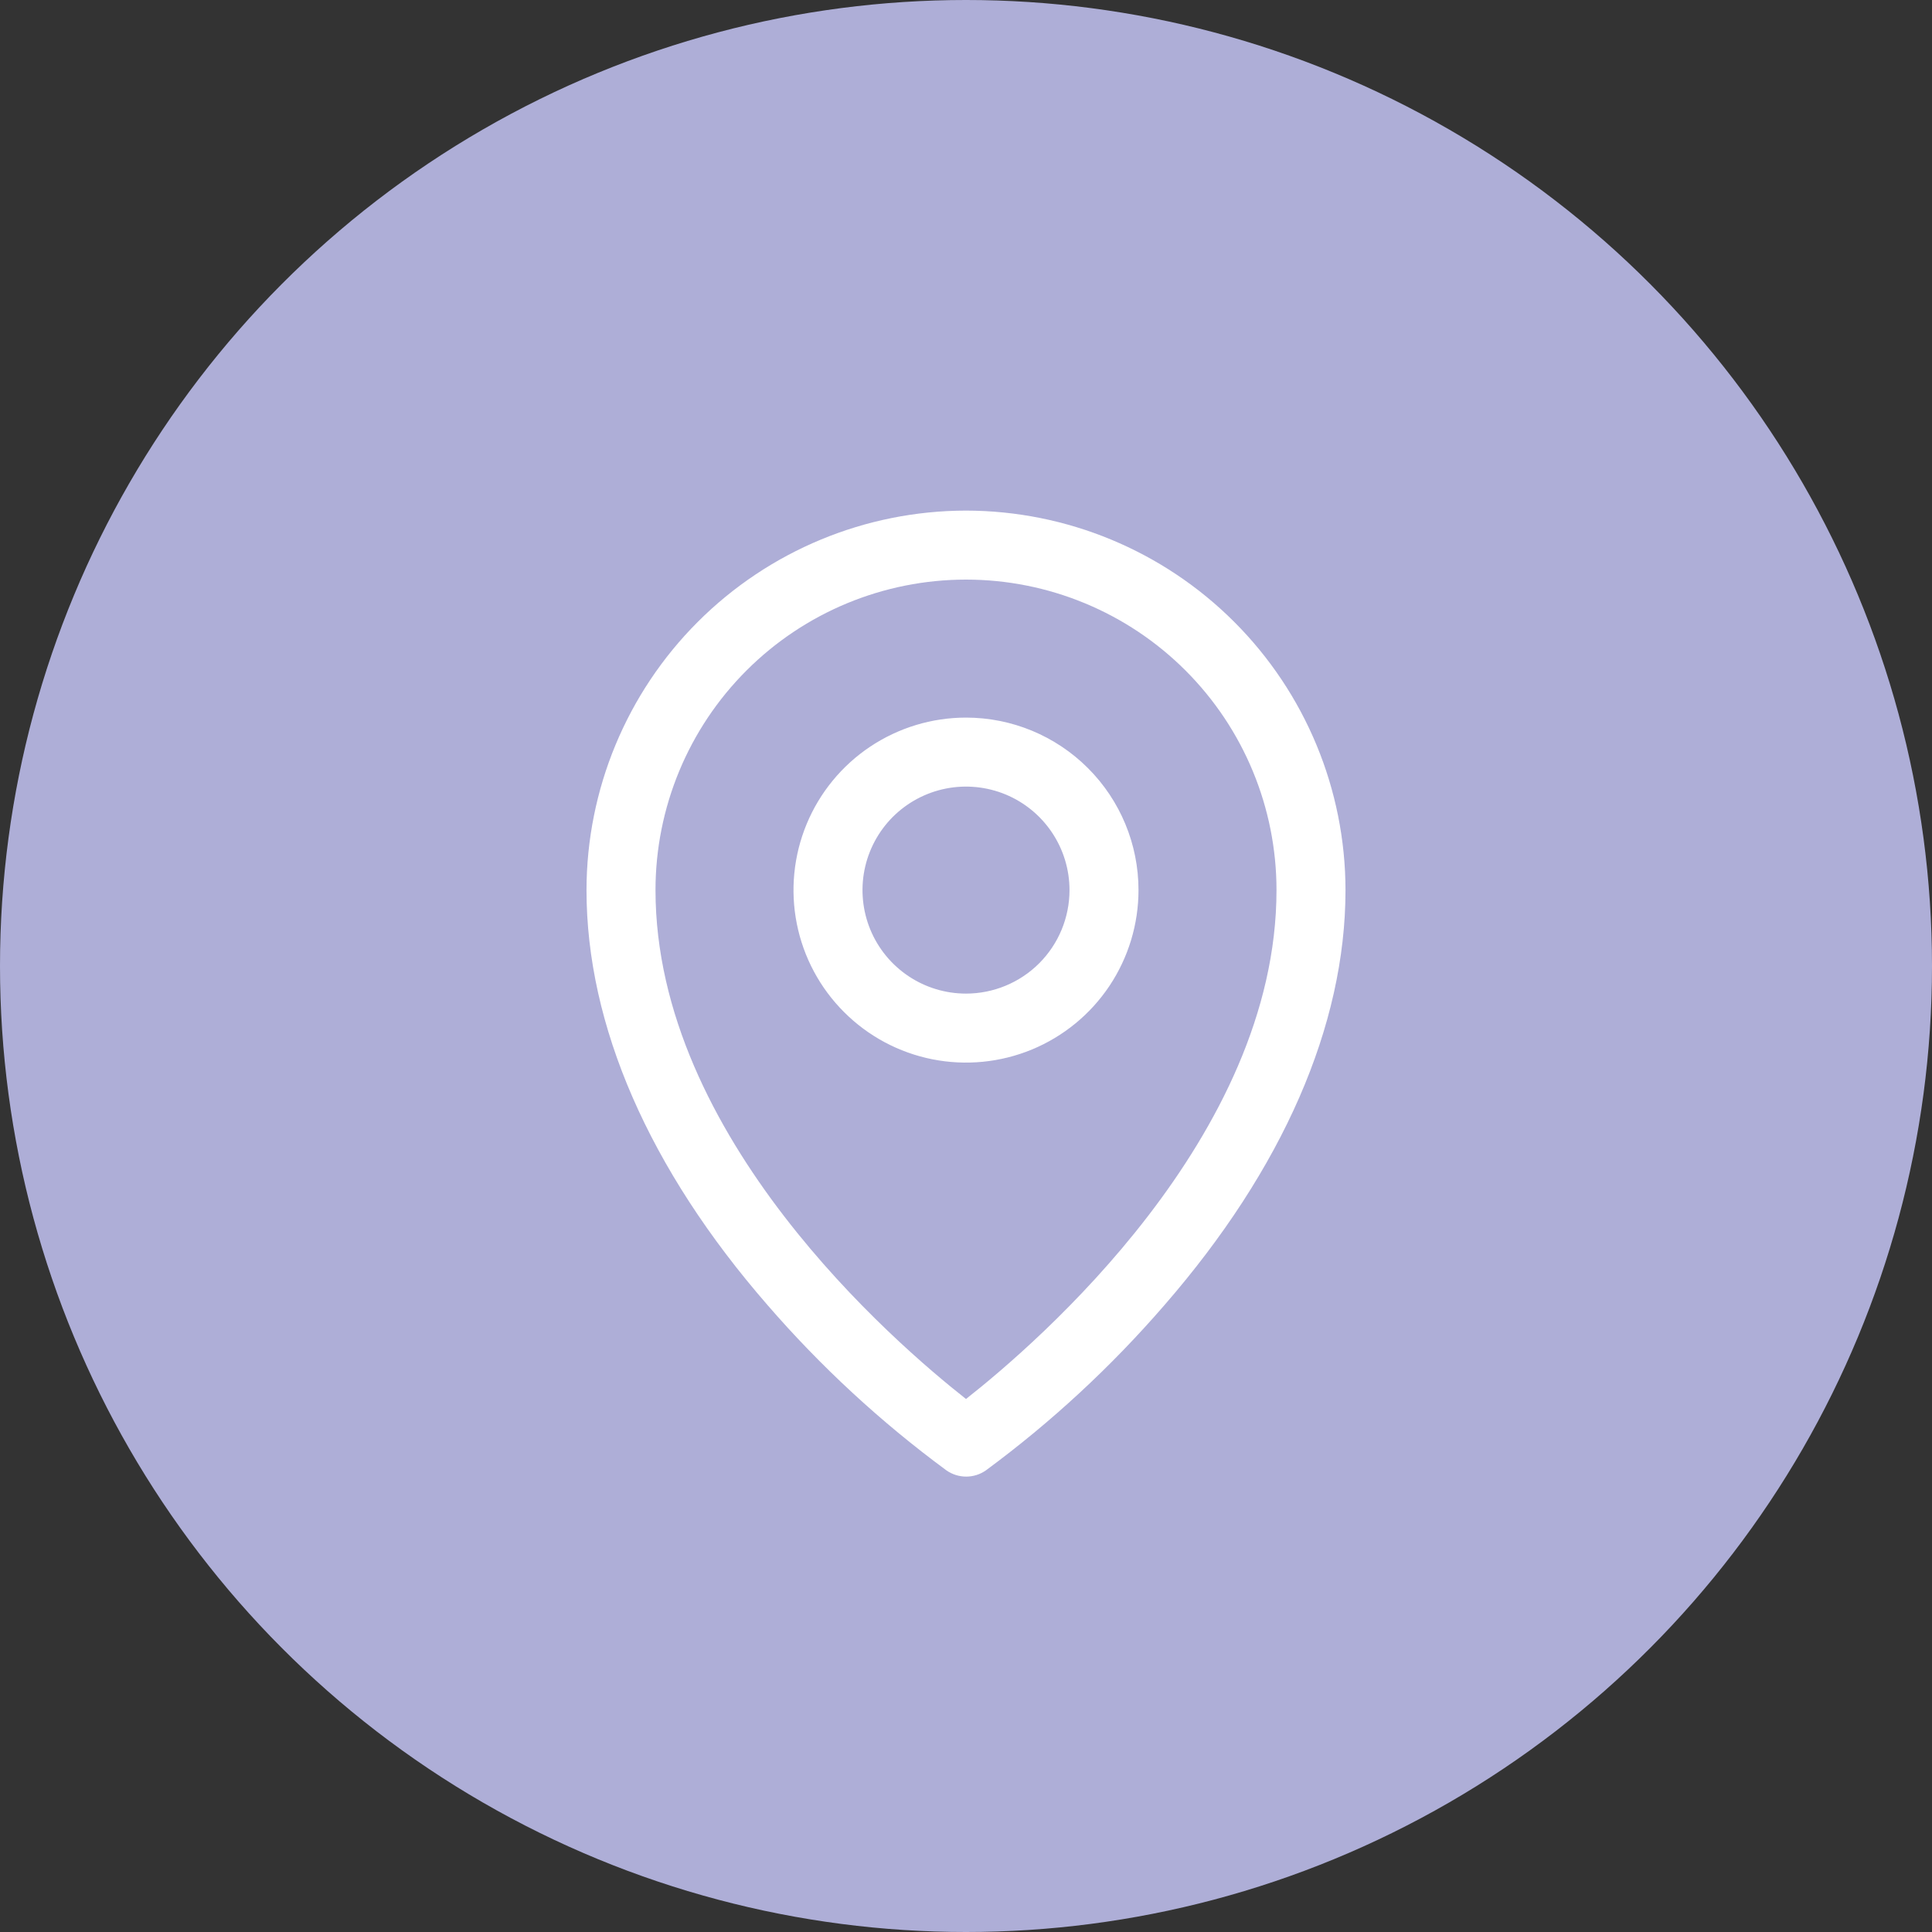
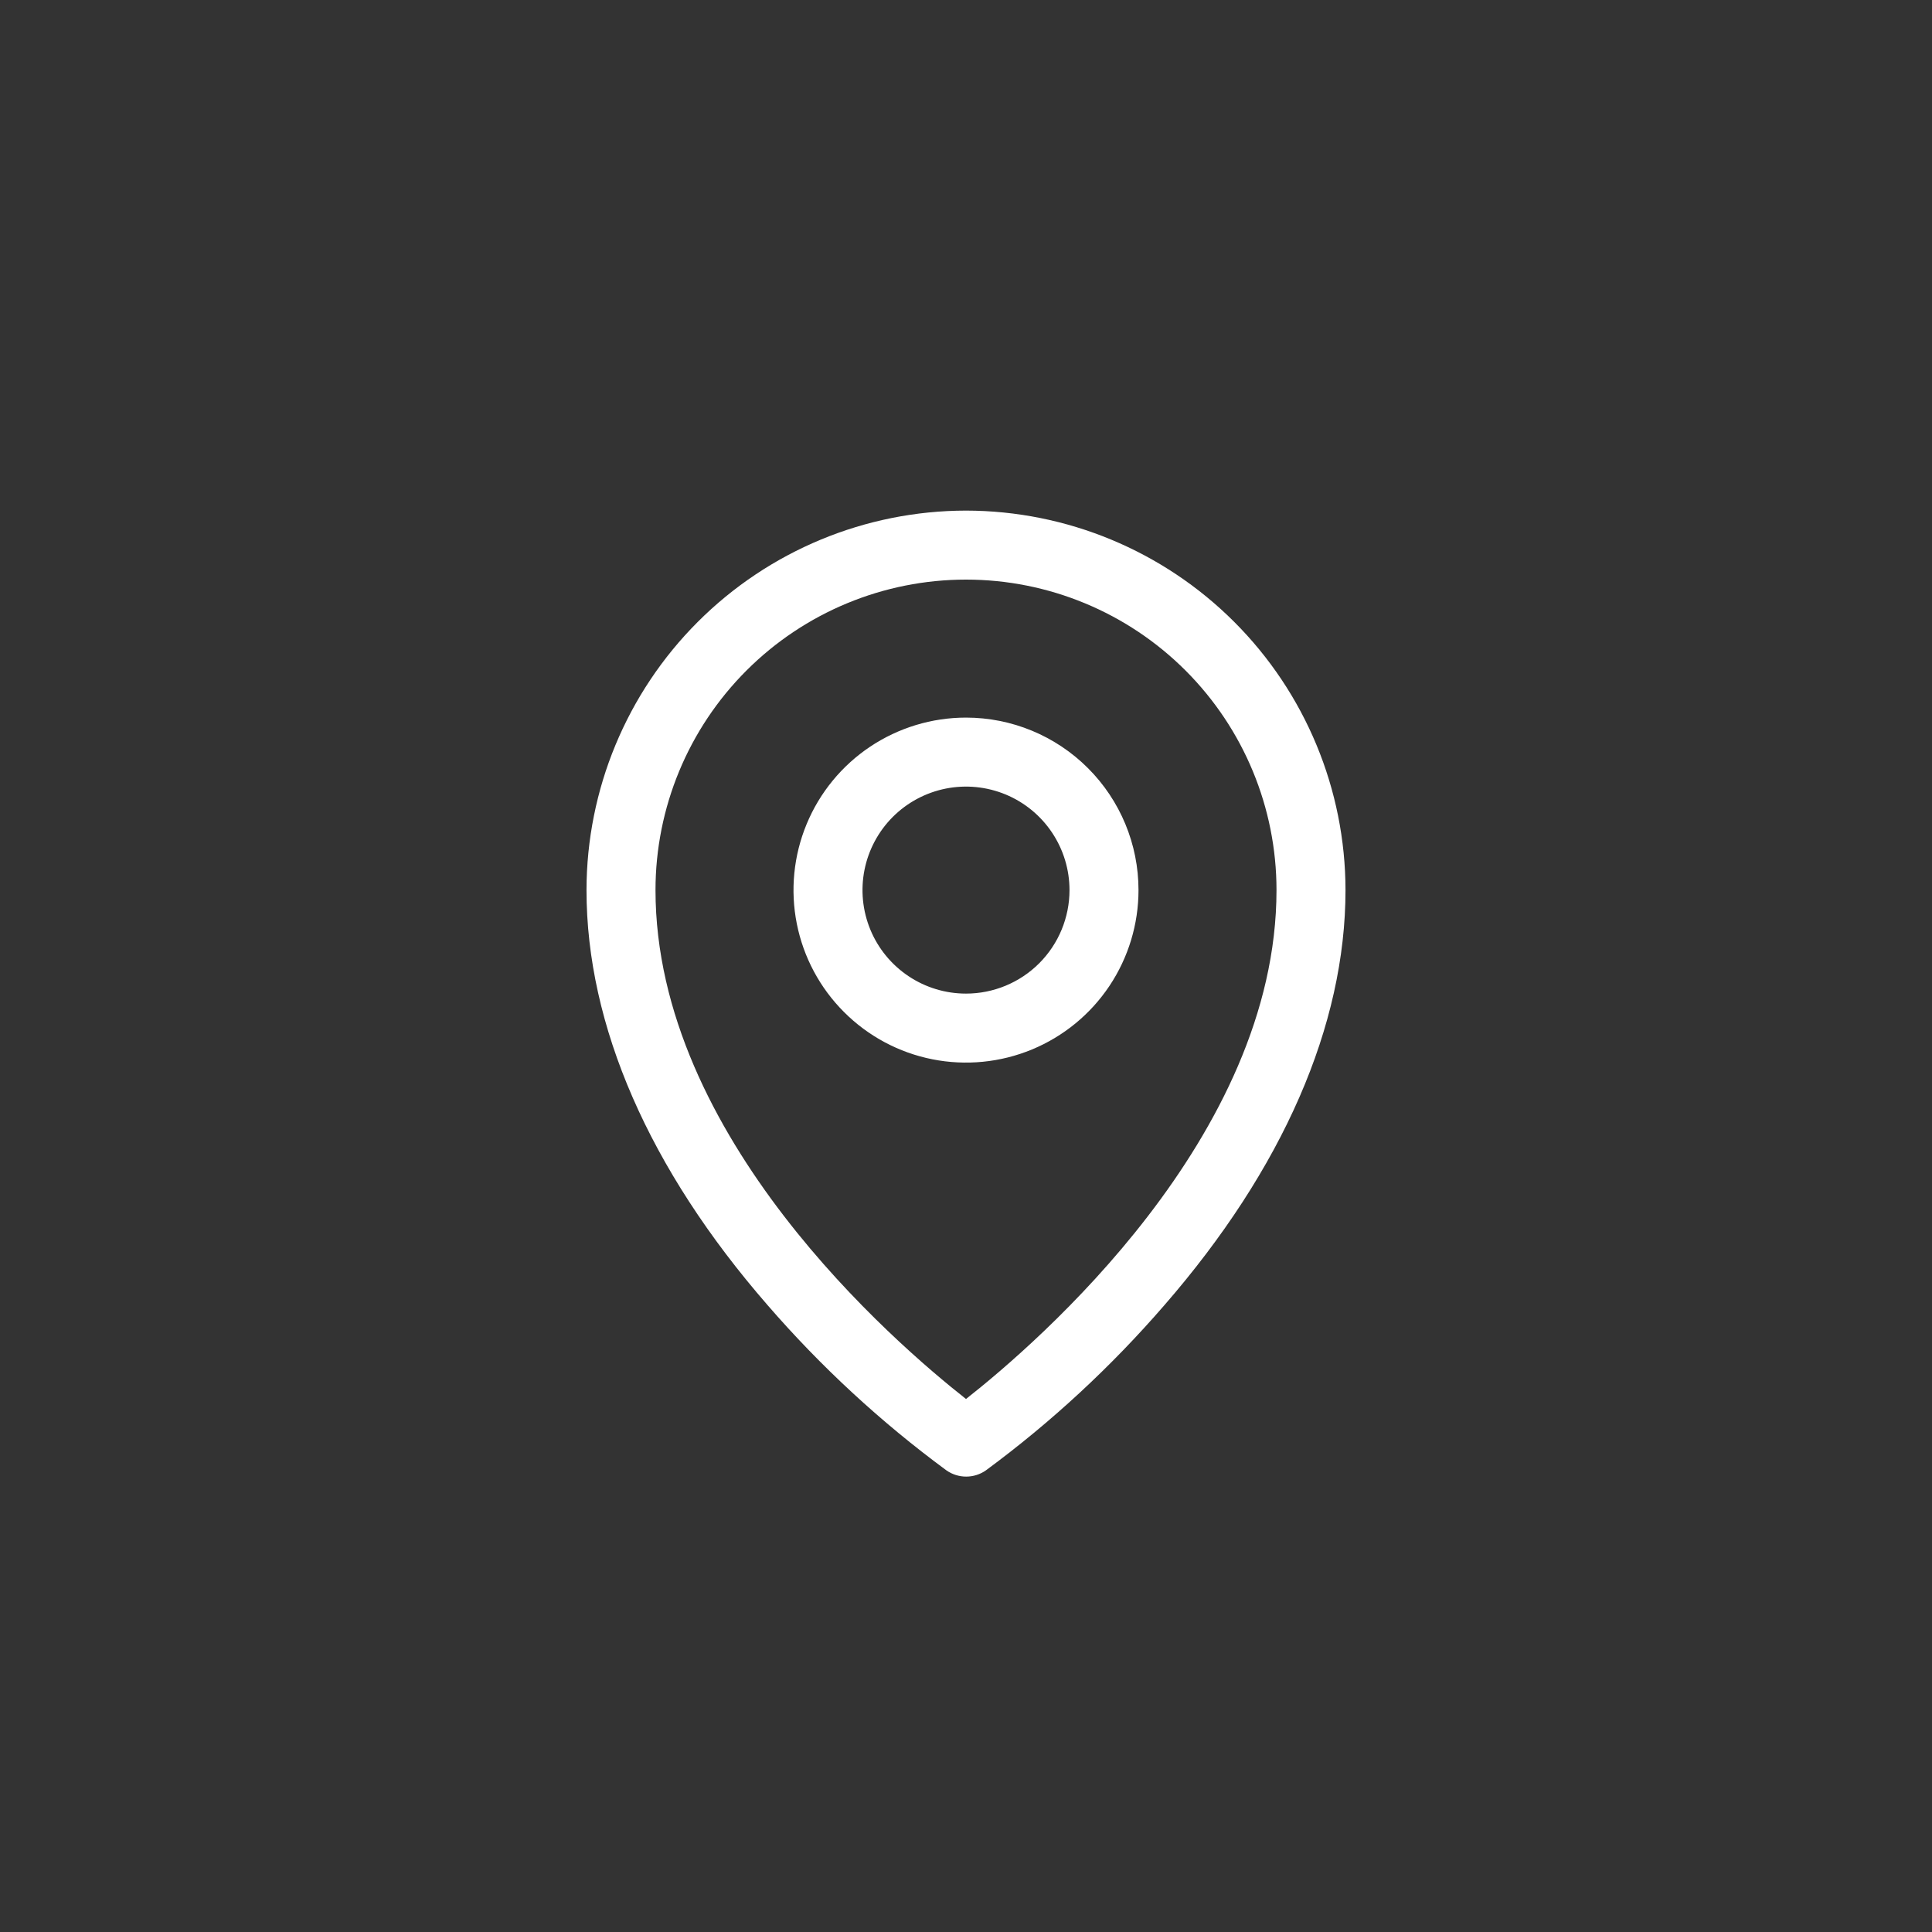
<svg xmlns="http://www.w3.org/2000/svg" width="70" height="70" viewBox="0 0 70 70" fill="none">
  <rect x="0" y="0" width="70" height="70" fill="#333333" stroke="none" />
-   <circle cx="35" cy="35" r="35" fill="#AEAED7" />
  <path d="M35 26C33.764 26 32.556 26.367 31.528 27.053C30.5 27.74 29.699 28.716 29.226 29.858C28.753 31 28.629 32.257 28.87 33.469C29.111 34.682 29.706 35.795 30.581 36.669C31.455 37.544 32.568 38.139 33.781 38.38C34.993 38.621 36.25 38.497 37.392 38.024C38.534 37.551 39.51 36.75 40.197 35.722C40.883 34.694 41.25 33.486 41.25 32.25C41.25 30.592 40.592 29.003 39.419 27.831C38.247 26.659 36.658 26 35 26ZM35 36C34.258 36 33.533 35.78 32.917 35.368C32.3 34.956 31.819 34.37 31.535 33.685C31.252 33 31.177 32.246 31.322 31.518C31.467 30.791 31.824 30.123 32.348 29.598C32.873 29.074 33.541 28.717 34.268 28.572C34.996 28.427 35.75 28.502 36.435 28.785C37.12 29.069 37.706 29.55 38.118 30.167C38.53 30.783 38.75 31.508 38.75 32.25C38.75 33.245 38.355 34.198 37.652 34.902C36.948 35.605 35.995 36 35 36ZM35 18.5C31.355 18.504 27.86 19.954 25.282 22.532C22.704 25.11 21.254 28.605 21.25 32.25C21.25 37.156 23.517 42.356 27.812 47.289C29.742 49.518 31.915 51.525 34.289 53.273C34.499 53.421 34.75 53.5 35.006 53.5C35.263 53.5 35.513 53.421 35.723 53.273C38.093 51.525 40.261 49.517 42.188 47.289C46.477 42.356 48.75 37.156 48.75 32.25C48.746 28.605 47.296 25.11 44.718 22.532C42.14 19.954 38.645 18.504 35 18.5ZM35 50.688C32.417 48.656 23.75 41.195 23.75 32.25C23.75 29.266 24.935 26.405 27.045 24.295C29.155 22.185 32.016 21 35 21C37.984 21 40.845 22.185 42.955 24.295C45.065 26.405 46.25 29.266 46.25 32.25C46.25 41.192 37.583 48.656 35 50.688Z" fill="white" />
</svg>